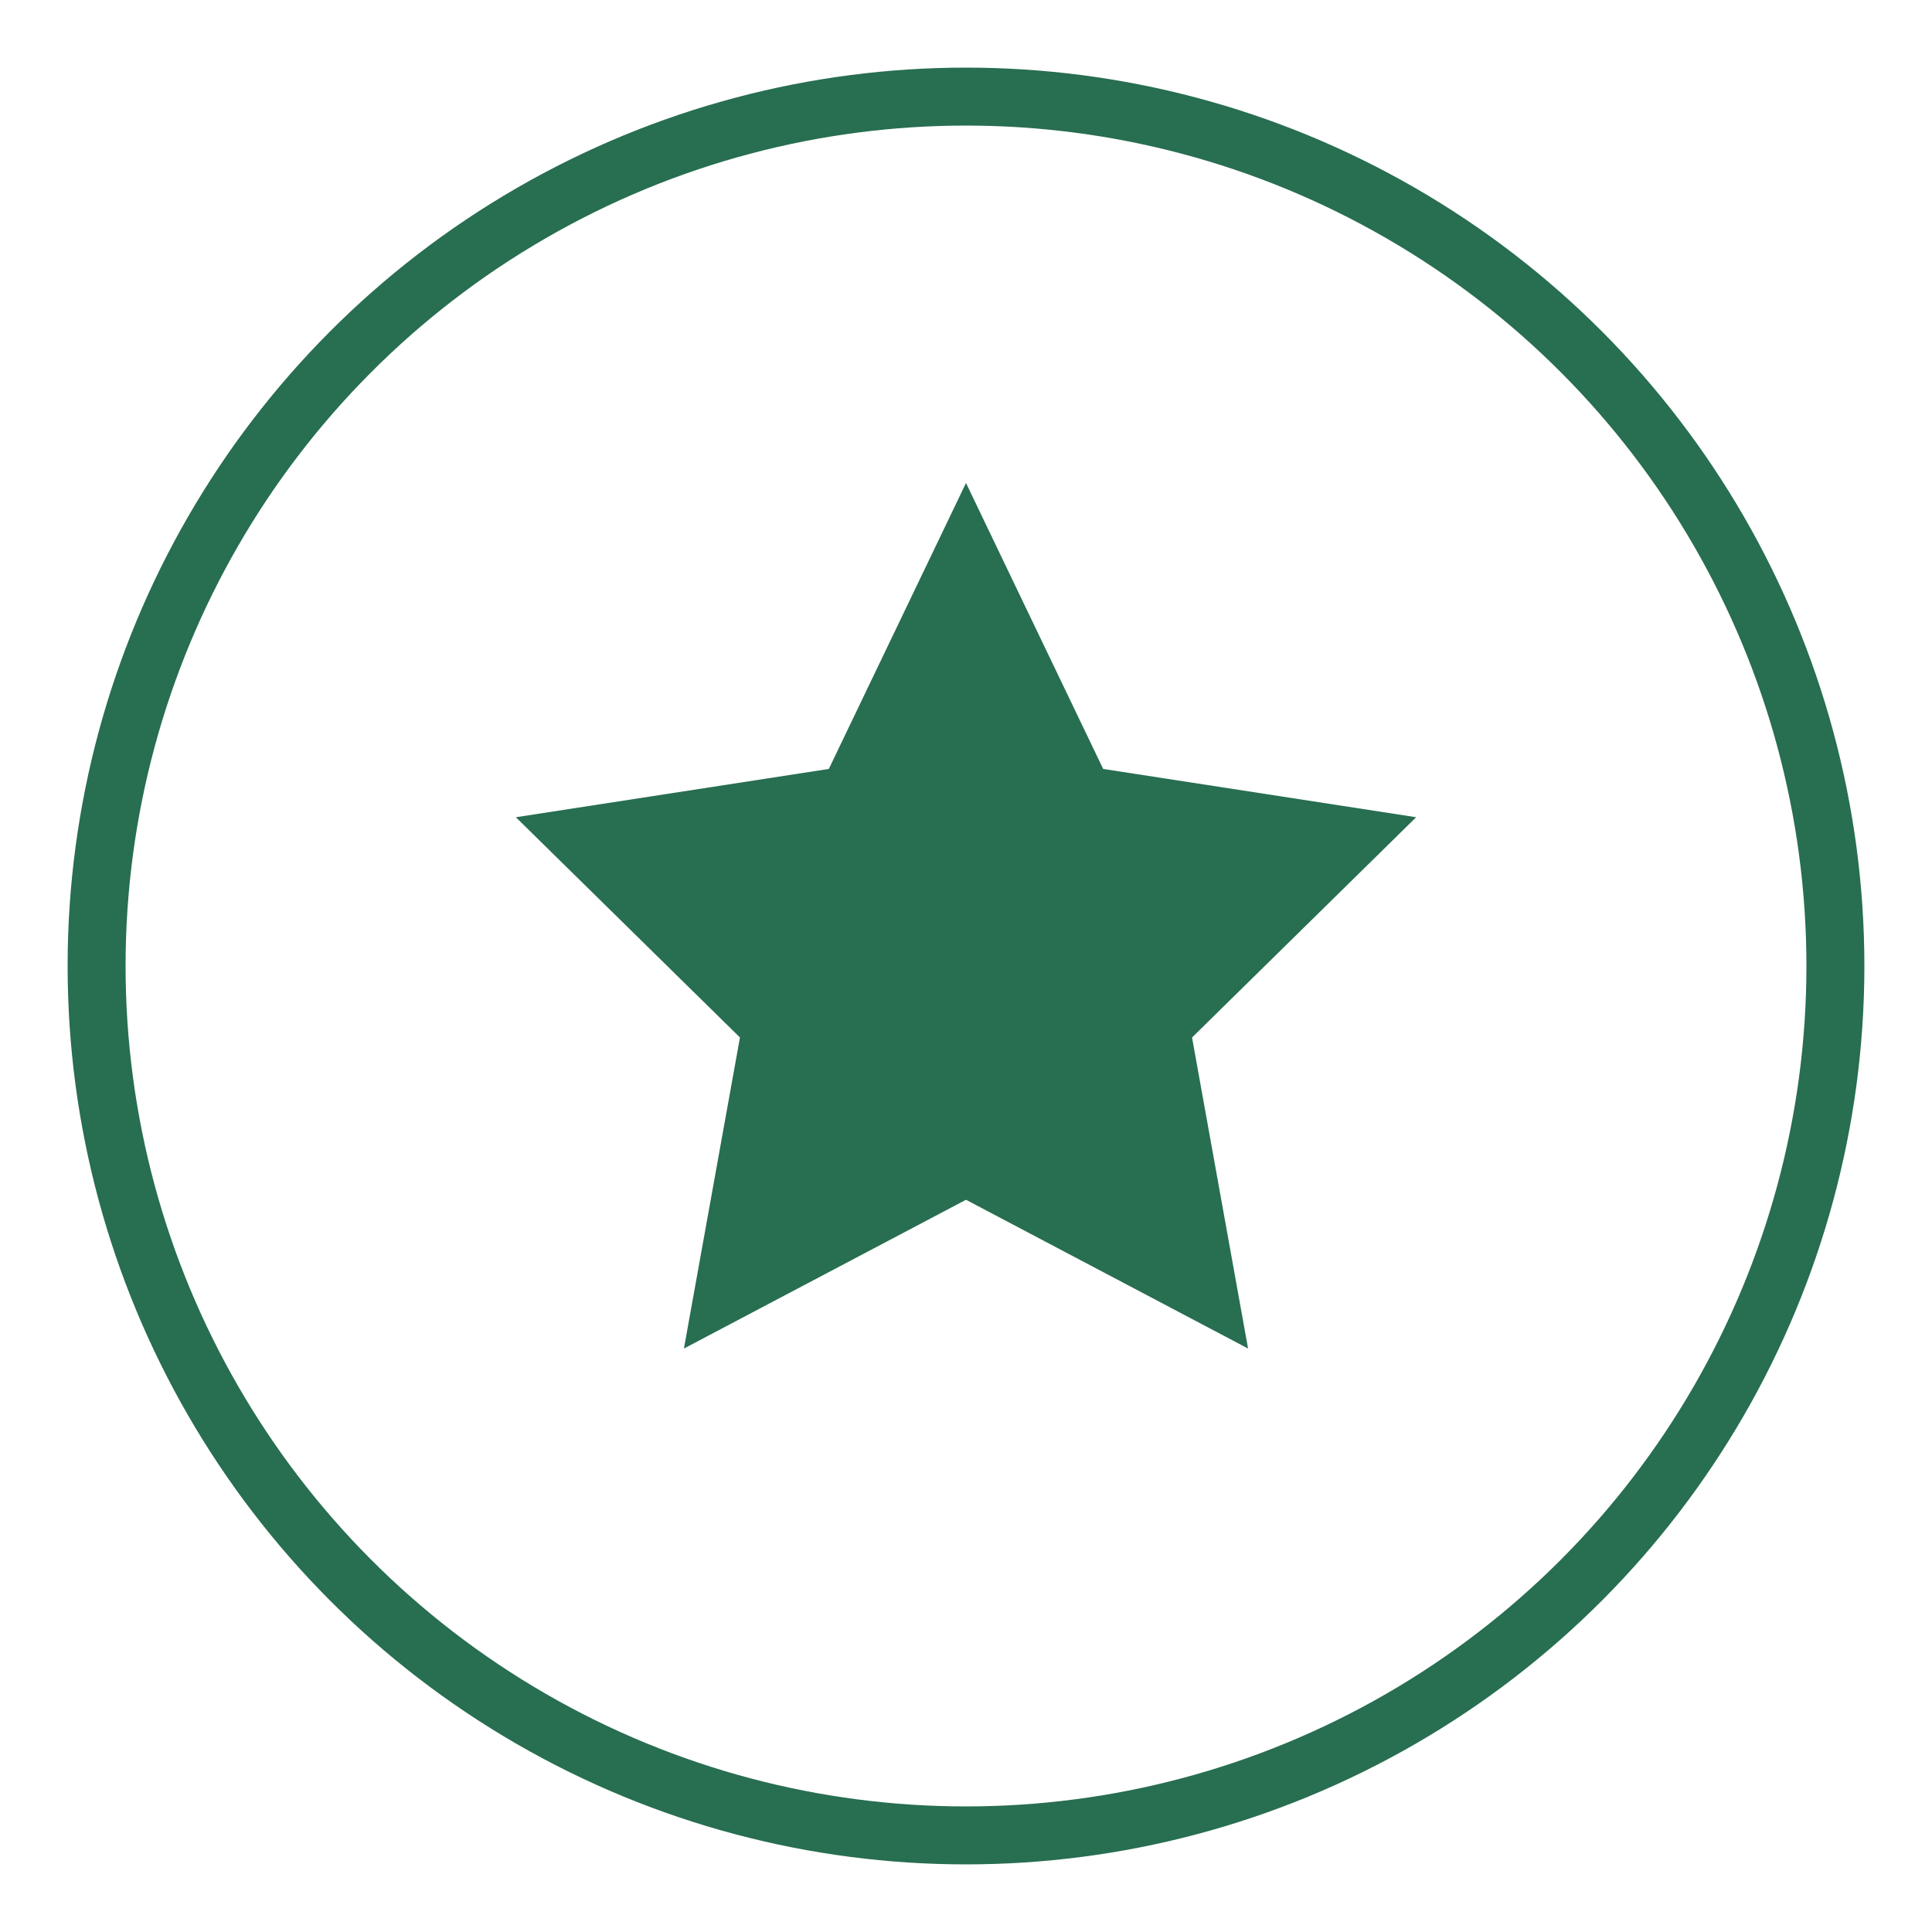
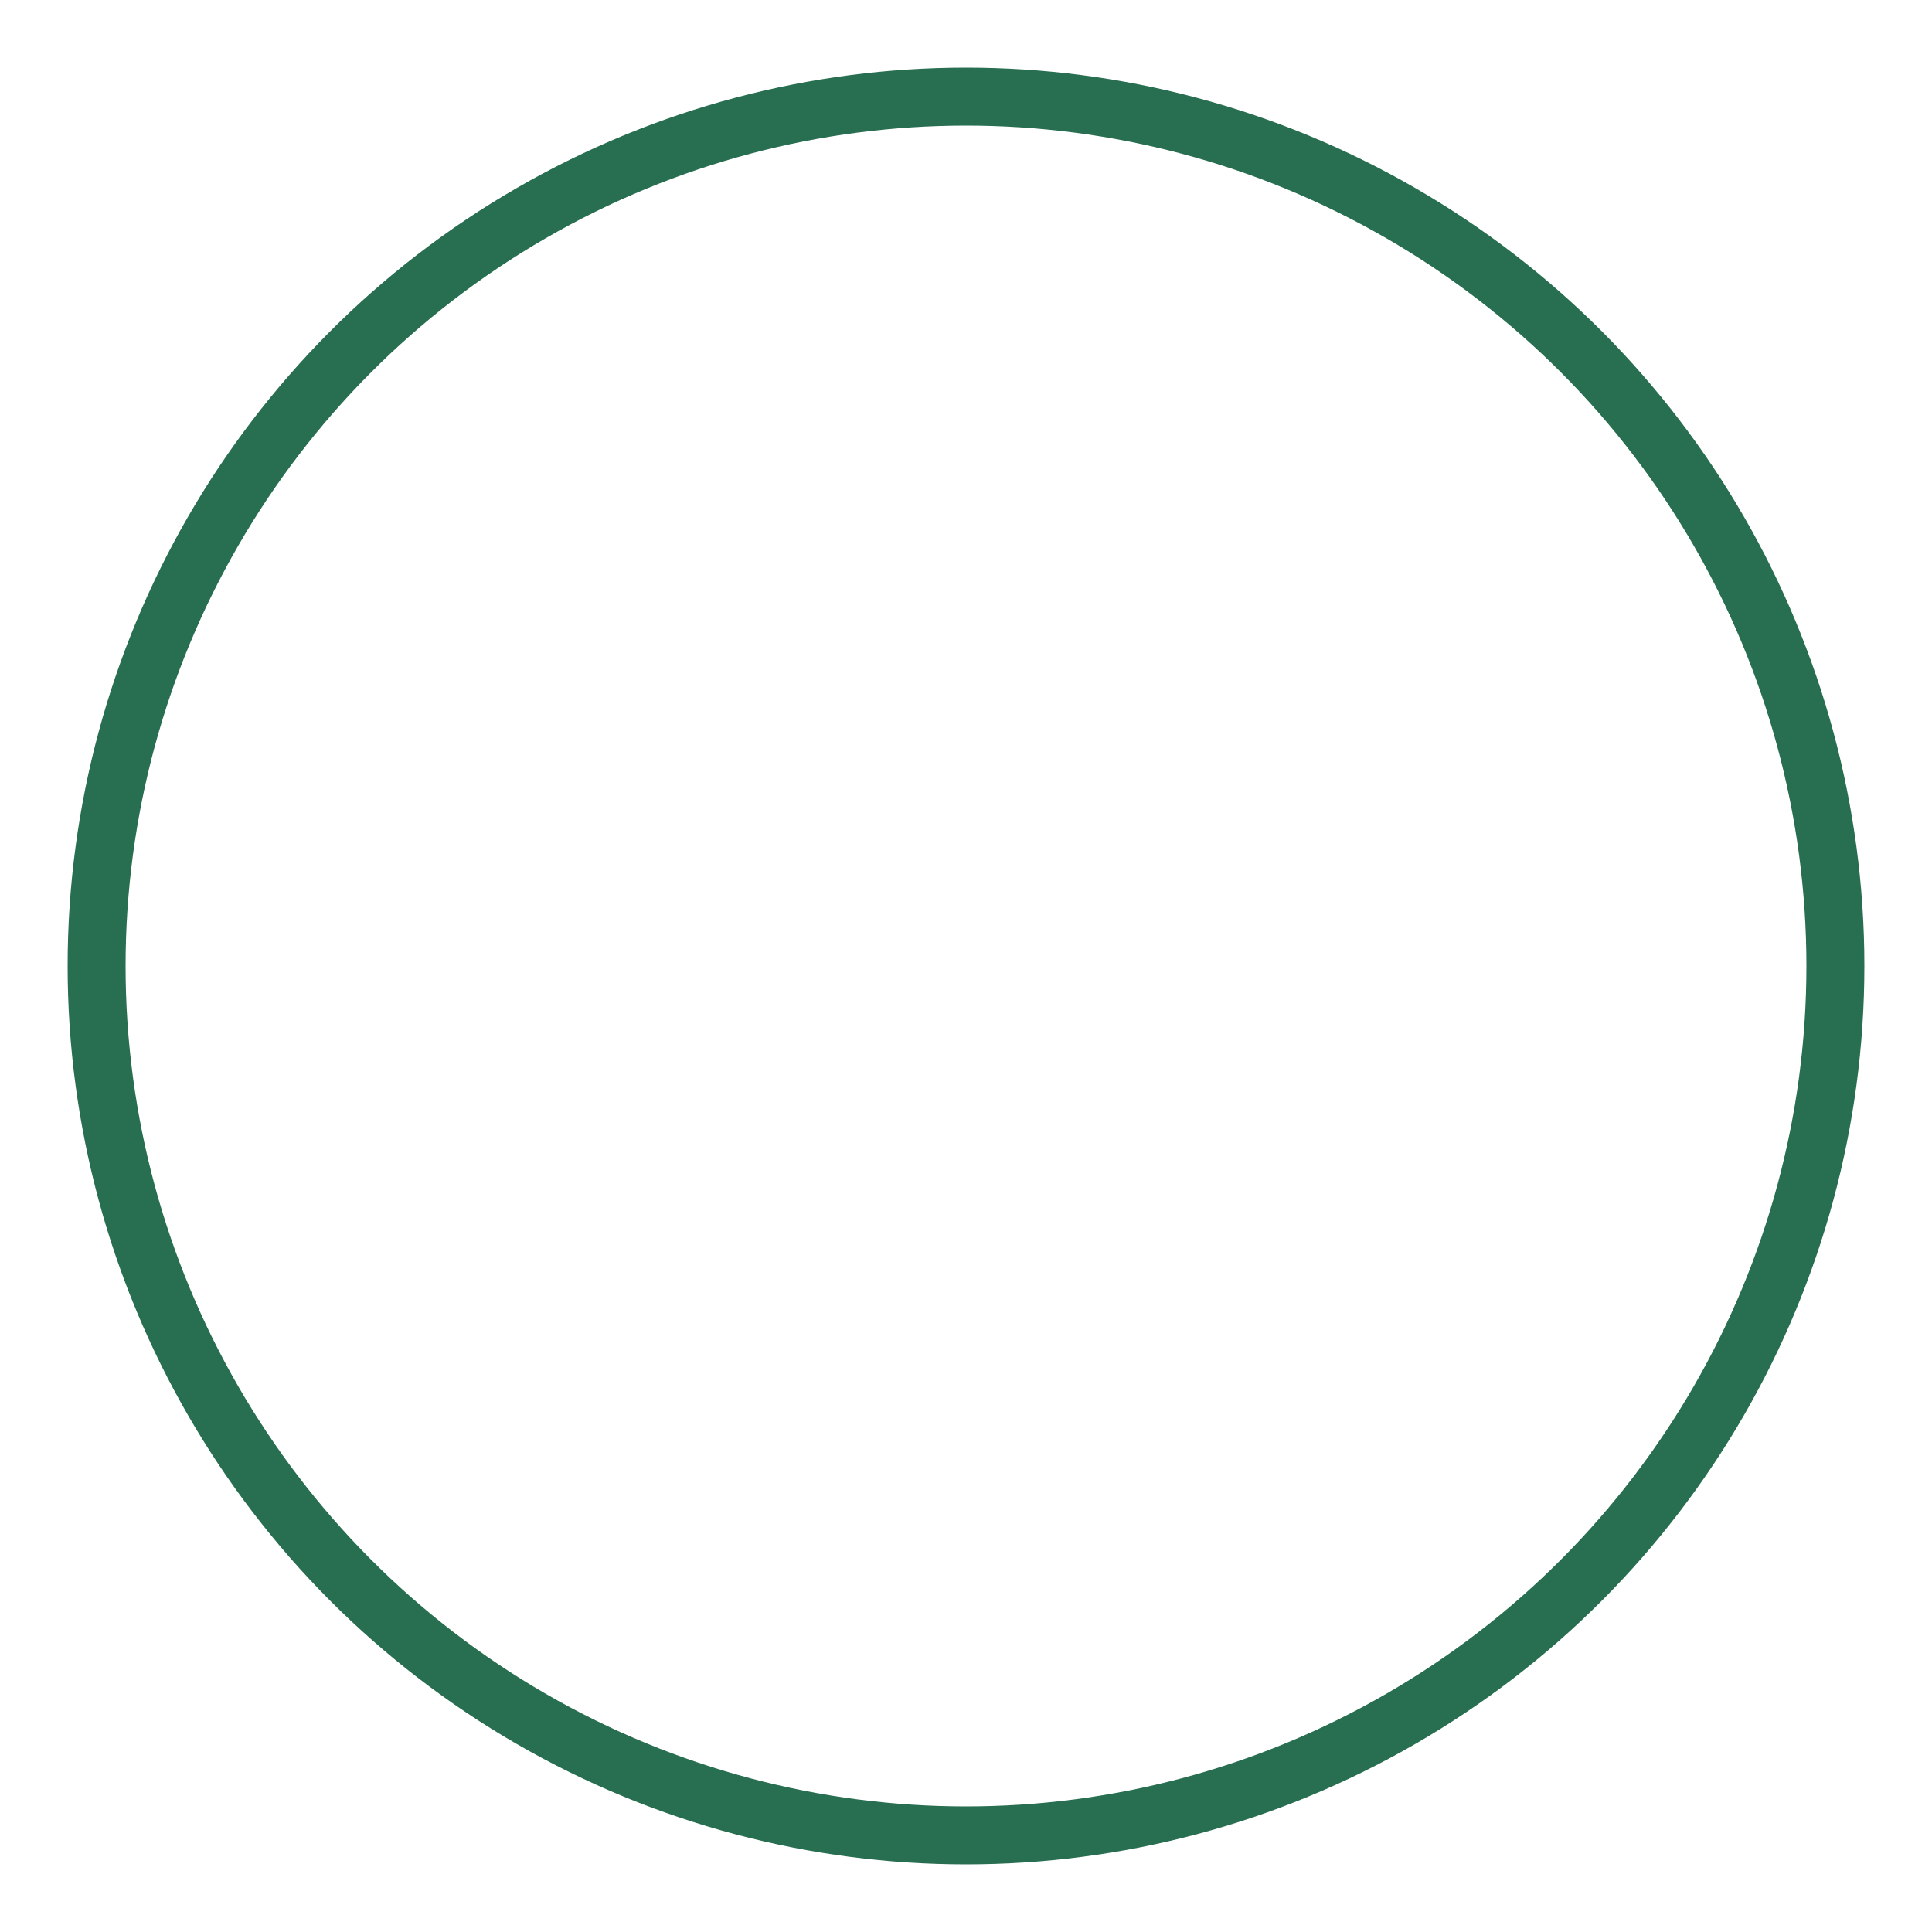
<svg xmlns="http://www.w3.org/2000/svg" viewBox="0 0 100 100" width="100" height="100">
  <style>
    .star {
      fill: #286e51;
    }
    .circle {
      fill: none;
      stroke: #286e51;
      stroke-width: 3;
      stroke-linecap: round;
      stroke-linejoin: round;
    }
    .text {
      font-family: Arial, sans-serif;
      font-weight: bold;
      fill: #286e51;
    }
  </style>
  <circle class="circle" cx="50" cy="50" r="45" />
-   <path class="star" d="M50 25L57.1 39.8L73.3 42.3L61.7 53.7L64.6 69.8L50 62.1L35.4 69.8L38.3 53.7L26.7 42.3L42.9 39.8L50 25Z" />
</svg>